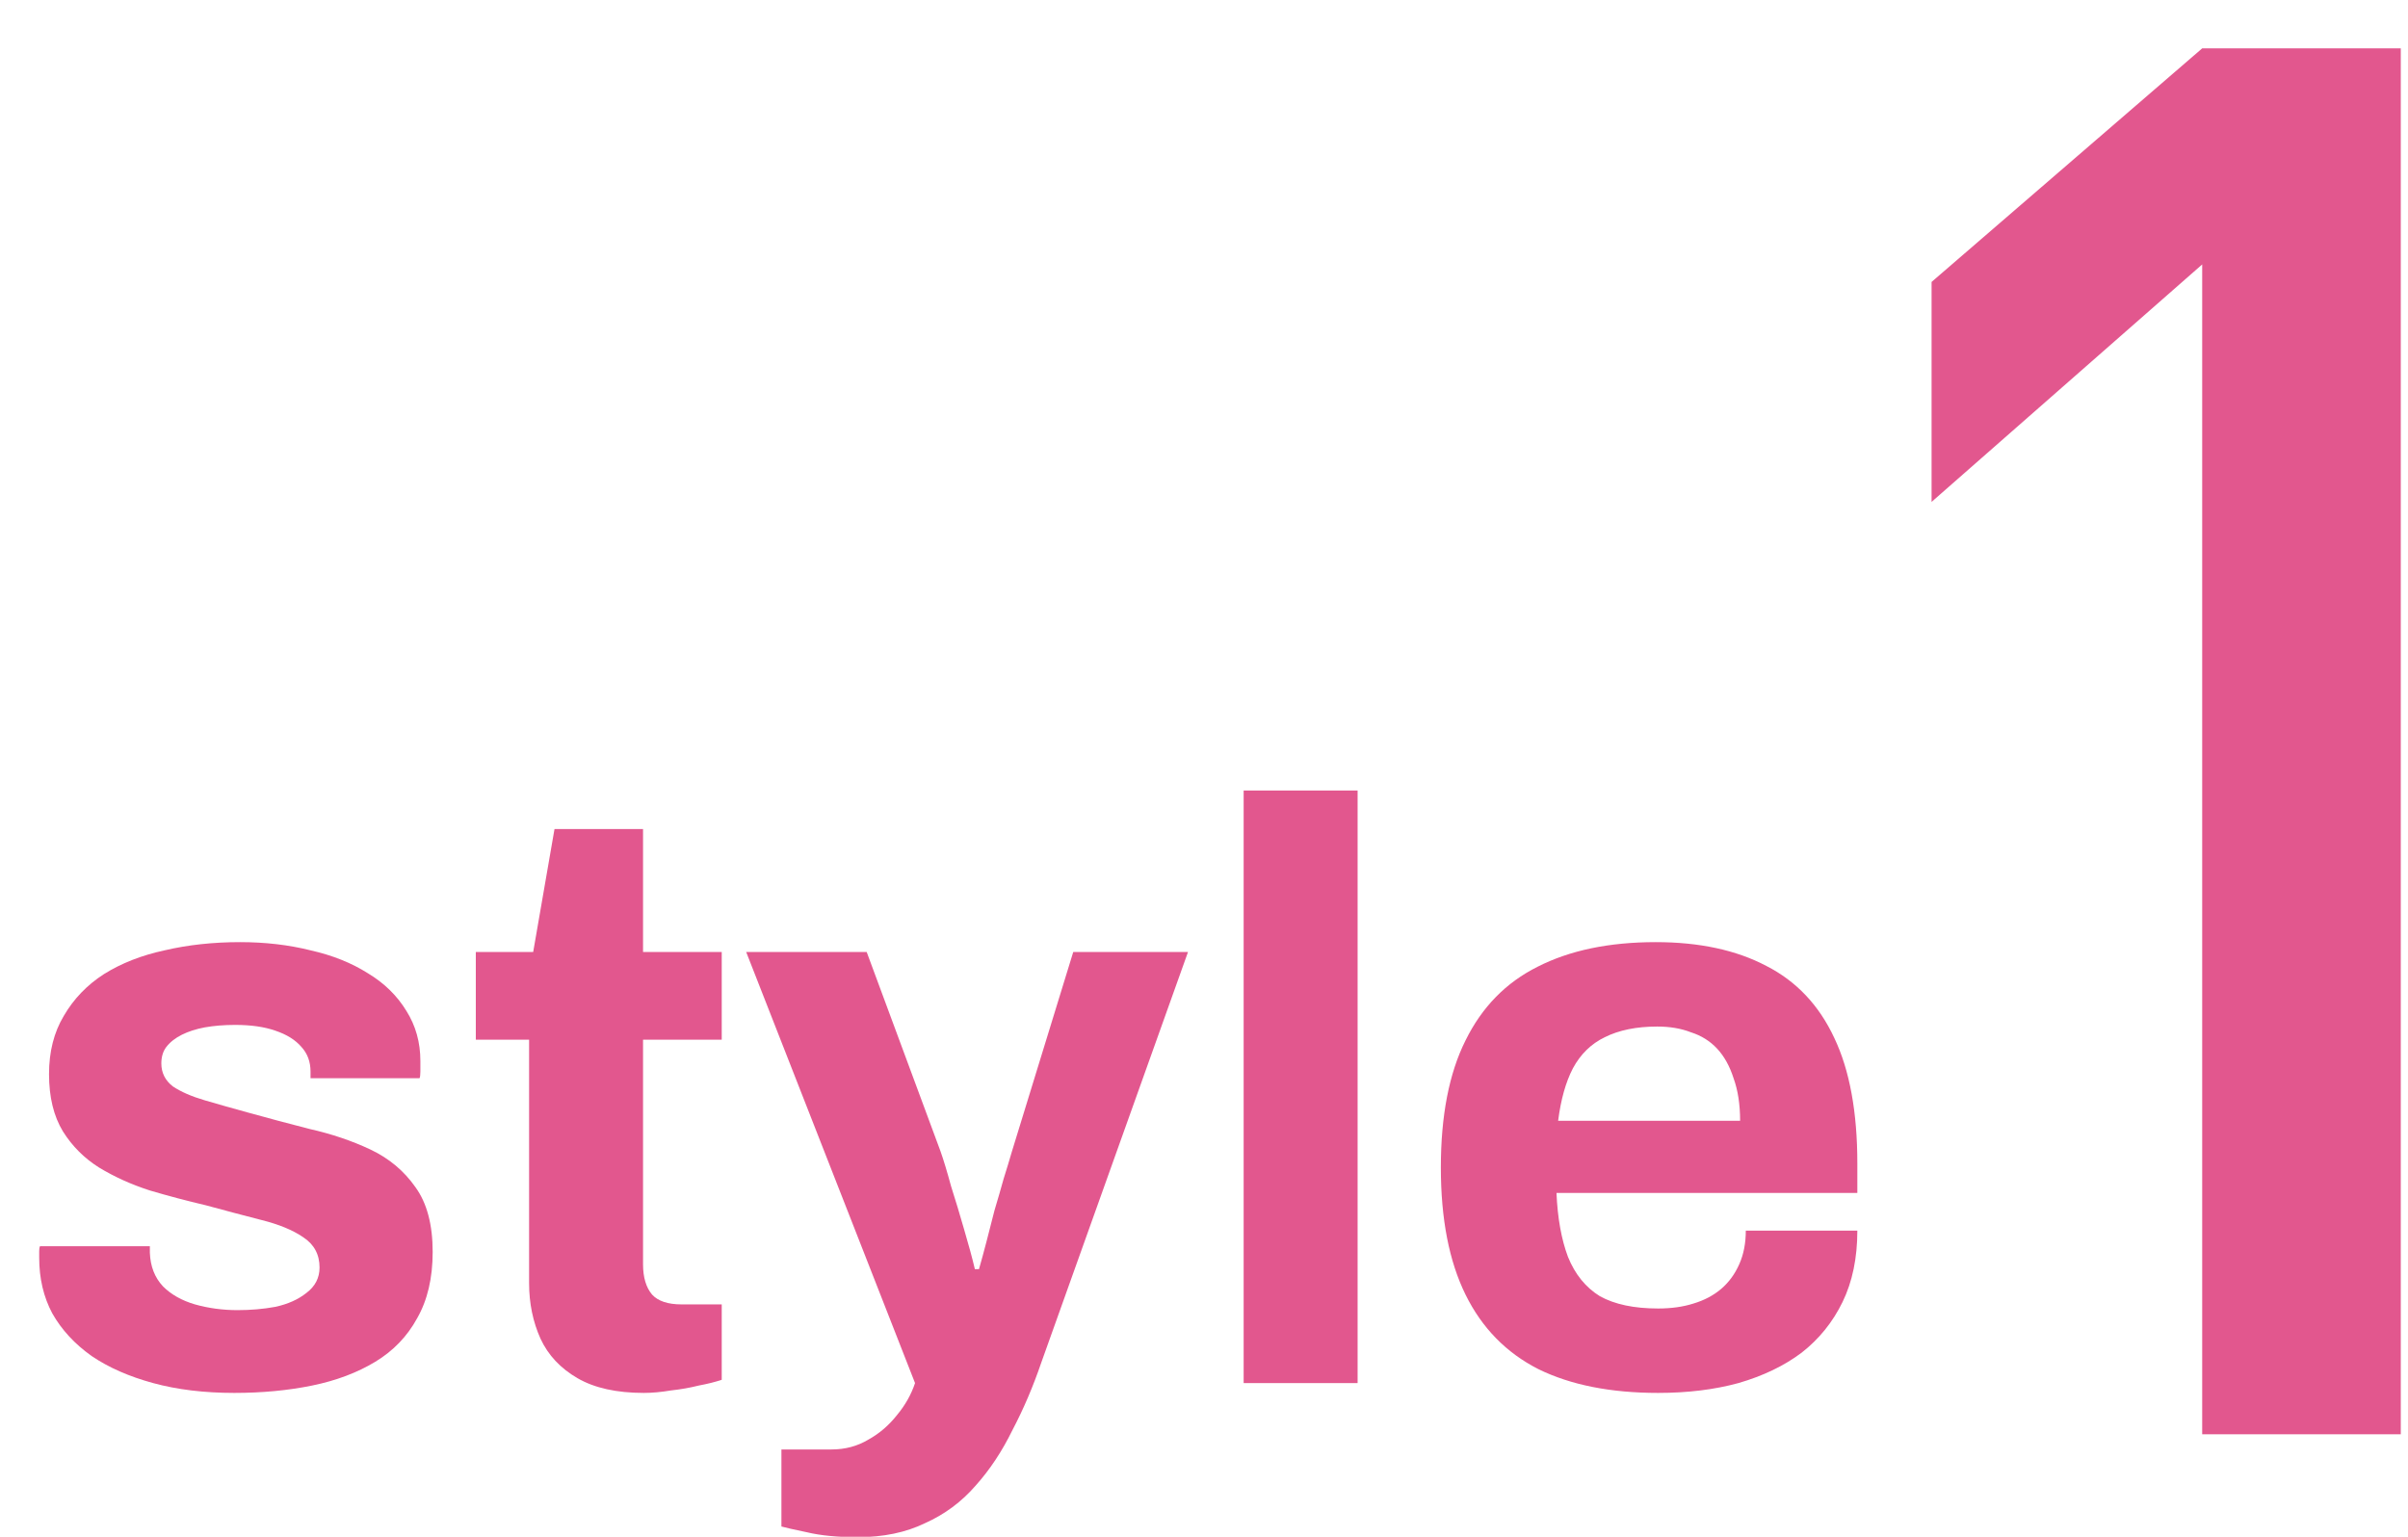
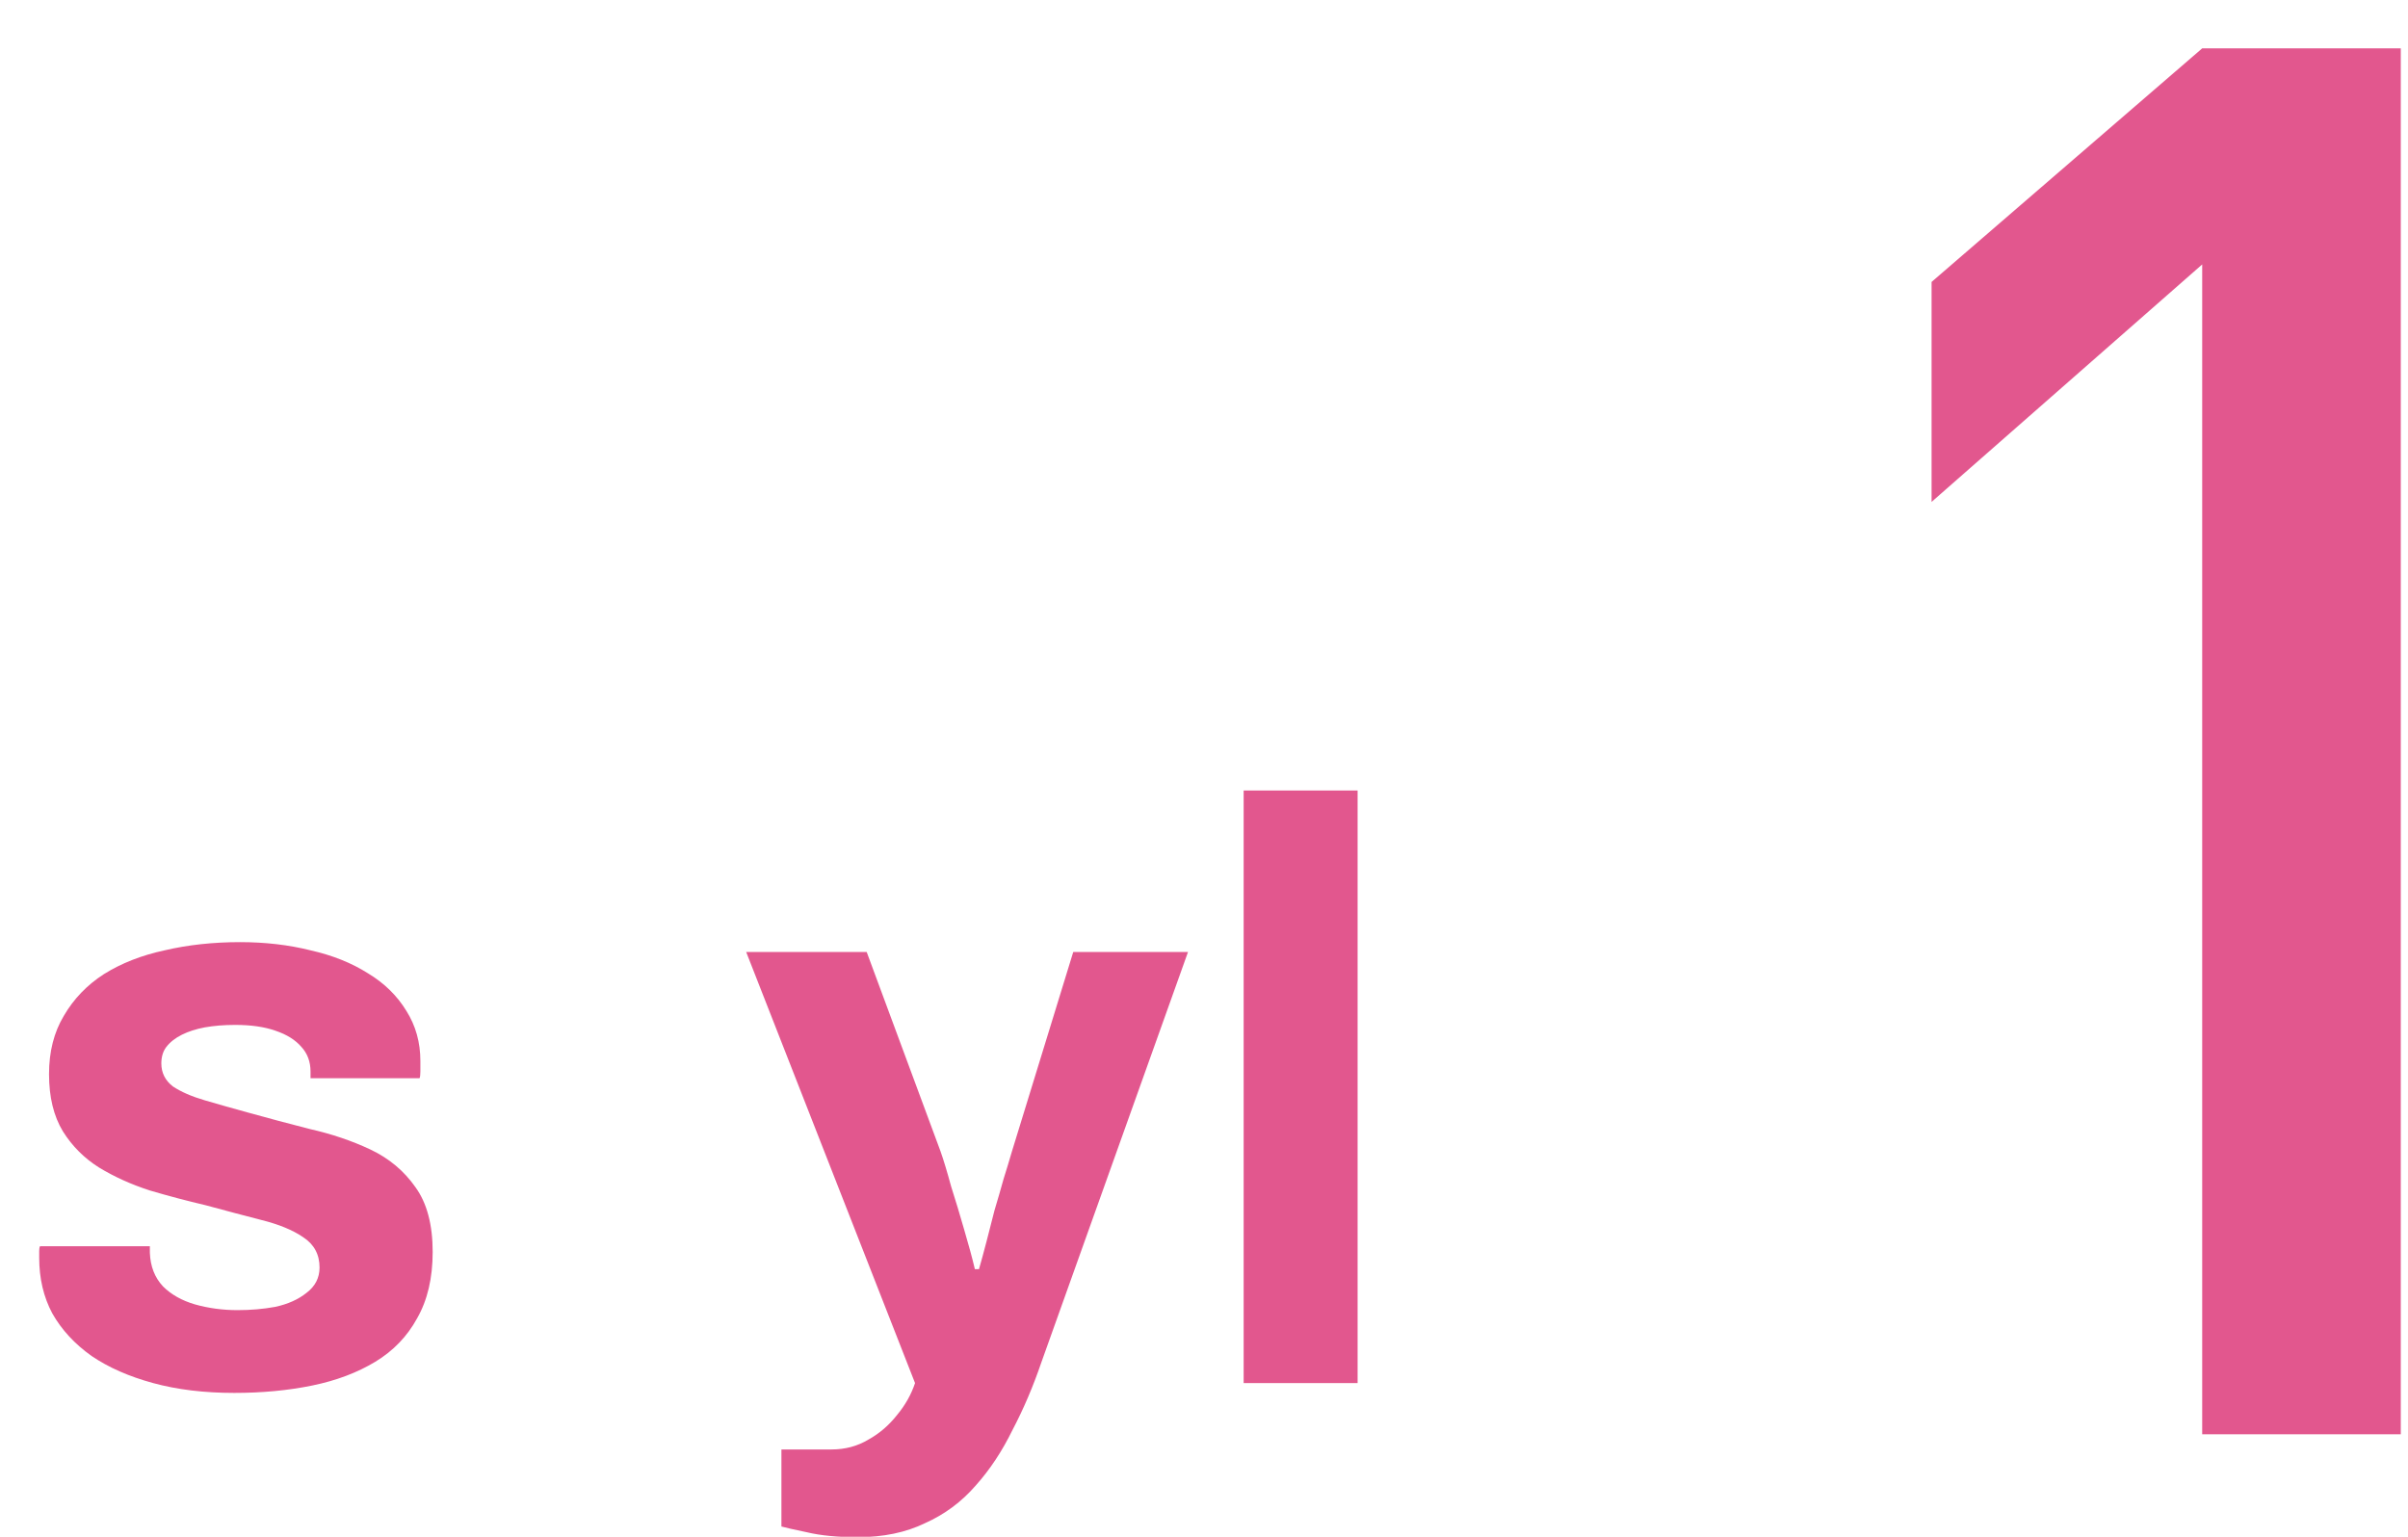
<svg xmlns="http://www.w3.org/2000/svg" width="47" height="30" viewBox="0 0 47 30" fill="none">
-   <path d="M32.364 27.192C31.436 27.192 30.657 27.037 30.027 26.728C29.398 26.408 28.924 25.923 28.604 25.272C28.284 24.621 28.123 23.795 28.123 22.792C28.123 21.779 28.284 20.952 28.604 20.312C28.924 19.661 29.393 19.181 30.012 18.872C30.641 18.552 31.409 18.392 32.316 18.392C33.169 18.392 33.889 18.547 34.475 18.856C35.062 19.155 35.505 19.624 35.803 20.264C36.102 20.893 36.252 21.709 36.252 22.712V23.288H30.38C30.401 23.779 30.476 24.195 30.604 24.536C30.742 24.877 30.95 25.133 31.227 25.304C31.515 25.464 31.894 25.544 32.364 25.544C32.62 25.544 32.849 25.512 33.051 25.448C33.265 25.384 33.446 25.288 33.596 25.16C33.745 25.032 33.862 24.872 33.947 24.68C34.033 24.488 34.075 24.269 34.075 24.024H36.252C36.252 24.557 36.156 25.021 35.964 25.416C35.772 25.811 35.505 26.141 35.163 26.408C34.822 26.664 34.411 26.861 33.931 27C33.462 27.128 32.94 27.192 32.364 27.192ZM30.412 21.88H33.964C33.964 21.56 33.921 21.283 33.836 21.048C33.761 20.813 33.654 20.621 33.516 20.472C33.377 20.323 33.206 20.216 33.004 20.152C32.812 20.077 32.593 20.04 32.347 20.04C31.942 20.04 31.601 20.109 31.323 20.248C31.057 20.376 30.849 20.579 30.7 20.856C30.561 21.123 30.465 21.464 30.412 21.88Z" fill="#E2578E" />
  <path d="M24.274 27V15.432H26.498V27H24.274Z" fill="#E2578E" />
  <path d="M16.74 30.008C16.345 30.008 16.015 29.976 15.748 29.912C15.492 29.859 15.327 29.821 15.252 29.8V28.296H16.228C16.495 28.296 16.735 28.232 16.948 28.104C17.161 27.987 17.348 27.827 17.508 27.624C17.668 27.432 17.785 27.224 17.86 27L14.564 18.584H16.916L18.356 22.472C18.42 22.653 18.489 22.883 18.564 23.16C18.649 23.427 18.735 23.709 18.82 24.008C18.905 24.296 18.975 24.552 19.028 24.776H19.108C19.151 24.627 19.199 24.451 19.252 24.248C19.305 24.045 19.359 23.837 19.412 23.624C19.476 23.411 19.535 23.208 19.588 23.016C19.652 22.813 19.705 22.637 19.748 22.488L20.948 18.584H23.188L20.324 26.6C20.164 27.069 19.977 27.507 19.764 27.912C19.561 28.328 19.321 28.691 19.044 29C18.767 29.32 18.436 29.565 18.052 29.736C17.679 29.917 17.241 30.008 16.74 30.008Z" fill="#E2578E" />
-   <path d="M12.567 27.192C12.034 27.192 11.602 27.096 11.271 26.904C10.94 26.712 10.7 26.456 10.551 26.136C10.402 25.805 10.327 25.443 10.327 25.048V20.296H9.287V18.584H10.407L10.823 16.184H12.551V18.584H14.087V20.296H12.551V24.68C12.551 24.936 12.61 25.133 12.727 25.272C12.844 25.4 13.036 25.464 13.303 25.464H14.087V26.936C13.959 26.979 13.81 27.016 13.639 27.048C13.468 27.091 13.287 27.123 13.095 27.144C12.903 27.176 12.727 27.192 12.567 27.192Z" fill="#E2578E" />
  <path d="M4.573 27.192C3.986 27.192 3.458 27.128 2.989 27C2.519 26.872 2.119 26.696 1.789 26.472C1.458 26.237 1.202 25.96 1.021 25.64C0.85 25.32 0.765 24.957 0.765 24.552C0.765 24.509 0.765 24.467 0.765 24.424C0.765 24.381 0.77 24.349 0.781 24.328H2.925C2.925 24.349 2.925 24.371 2.925 24.392C2.925 24.413 2.925 24.435 2.925 24.456C2.935 24.723 3.021 24.941 3.181 25.112C3.341 25.272 3.549 25.389 3.805 25.464C4.071 25.539 4.349 25.576 4.637 25.576C4.893 25.576 5.138 25.555 5.373 25.512C5.618 25.459 5.821 25.368 5.981 25.24C6.151 25.112 6.237 24.947 6.237 24.744C6.237 24.488 6.13 24.291 5.917 24.152C5.714 24.013 5.442 23.901 5.101 23.816C4.77 23.731 4.407 23.635 4.013 23.528C3.65 23.443 3.287 23.347 2.925 23.24C2.562 23.123 2.231 22.973 1.933 22.792C1.645 22.611 1.41 22.376 1.229 22.088C1.047 21.789 0.957 21.416 0.957 20.968C0.957 20.531 1.053 20.152 1.245 19.832C1.437 19.501 1.698 19.229 2.029 19.016C2.37 18.803 2.765 18.648 3.213 18.552C3.671 18.445 4.162 18.392 4.685 18.392C5.175 18.392 5.634 18.445 6.061 18.552C6.487 18.648 6.861 18.797 7.181 19C7.501 19.192 7.751 19.437 7.933 19.736C8.114 20.024 8.205 20.349 8.205 20.712C8.205 20.787 8.205 20.856 8.205 20.92C8.205 20.984 8.199 21.027 8.189 21.048H6.061V20.92C6.061 20.728 6.002 20.568 5.885 20.44C5.767 20.301 5.597 20.195 5.373 20.12C5.159 20.045 4.898 20.008 4.589 20.008C4.375 20.008 4.178 20.024 3.997 20.056C3.826 20.088 3.677 20.136 3.549 20.2C3.421 20.264 3.319 20.344 3.245 20.44C3.181 20.525 3.149 20.632 3.149 20.76C3.149 20.941 3.223 21.091 3.373 21.208C3.533 21.315 3.741 21.405 3.997 21.48C4.253 21.555 4.535 21.635 4.845 21.72C5.229 21.827 5.629 21.933 6.045 22.04C6.471 22.136 6.866 22.269 7.229 22.44C7.591 22.611 7.885 22.856 8.109 23.176C8.333 23.485 8.445 23.907 8.445 24.44C8.445 24.952 8.343 25.384 8.141 25.736C7.949 26.088 7.677 26.371 7.325 26.584C6.973 26.797 6.562 26.952 6.093 27.048C5.623 27.144 5.117 27.192 4.573 27.192Z" fill="#E2578E" />
  <path d="M46.859 28H42.983V5.162L37.701 9.798V5.504L42.983 0.944H46.859V28Z" fill="#E2578E" />
</svg>